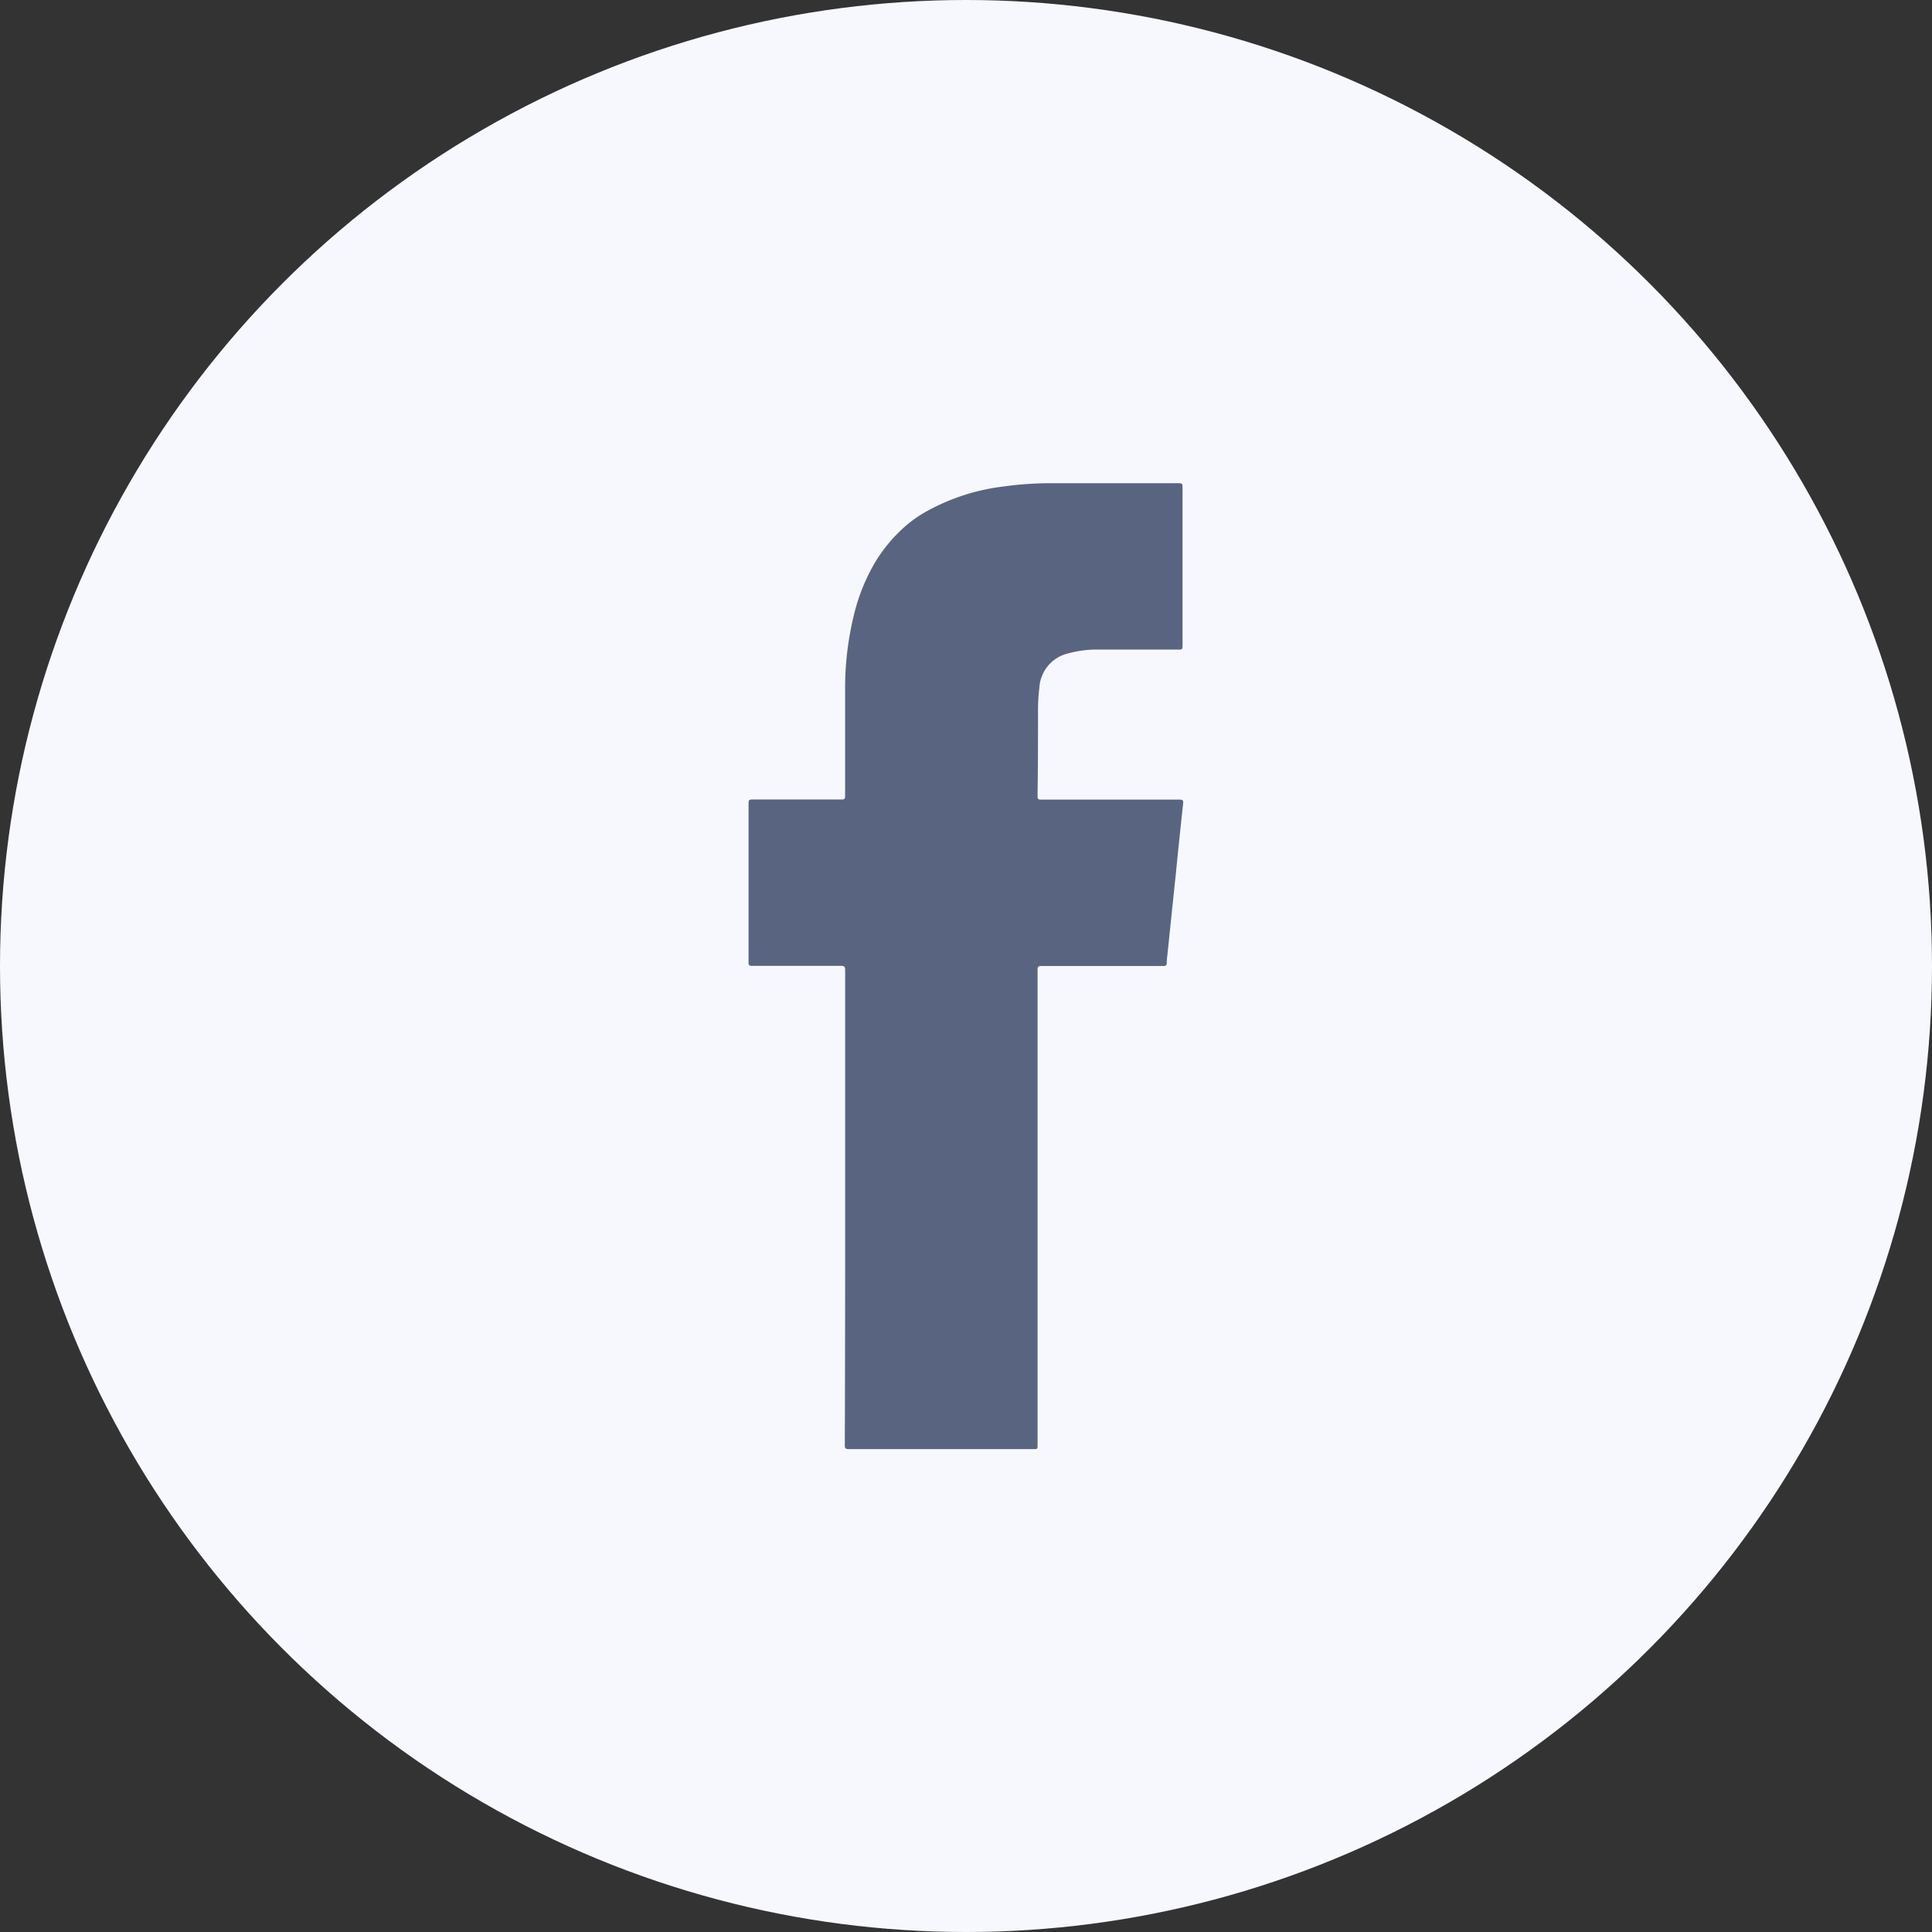
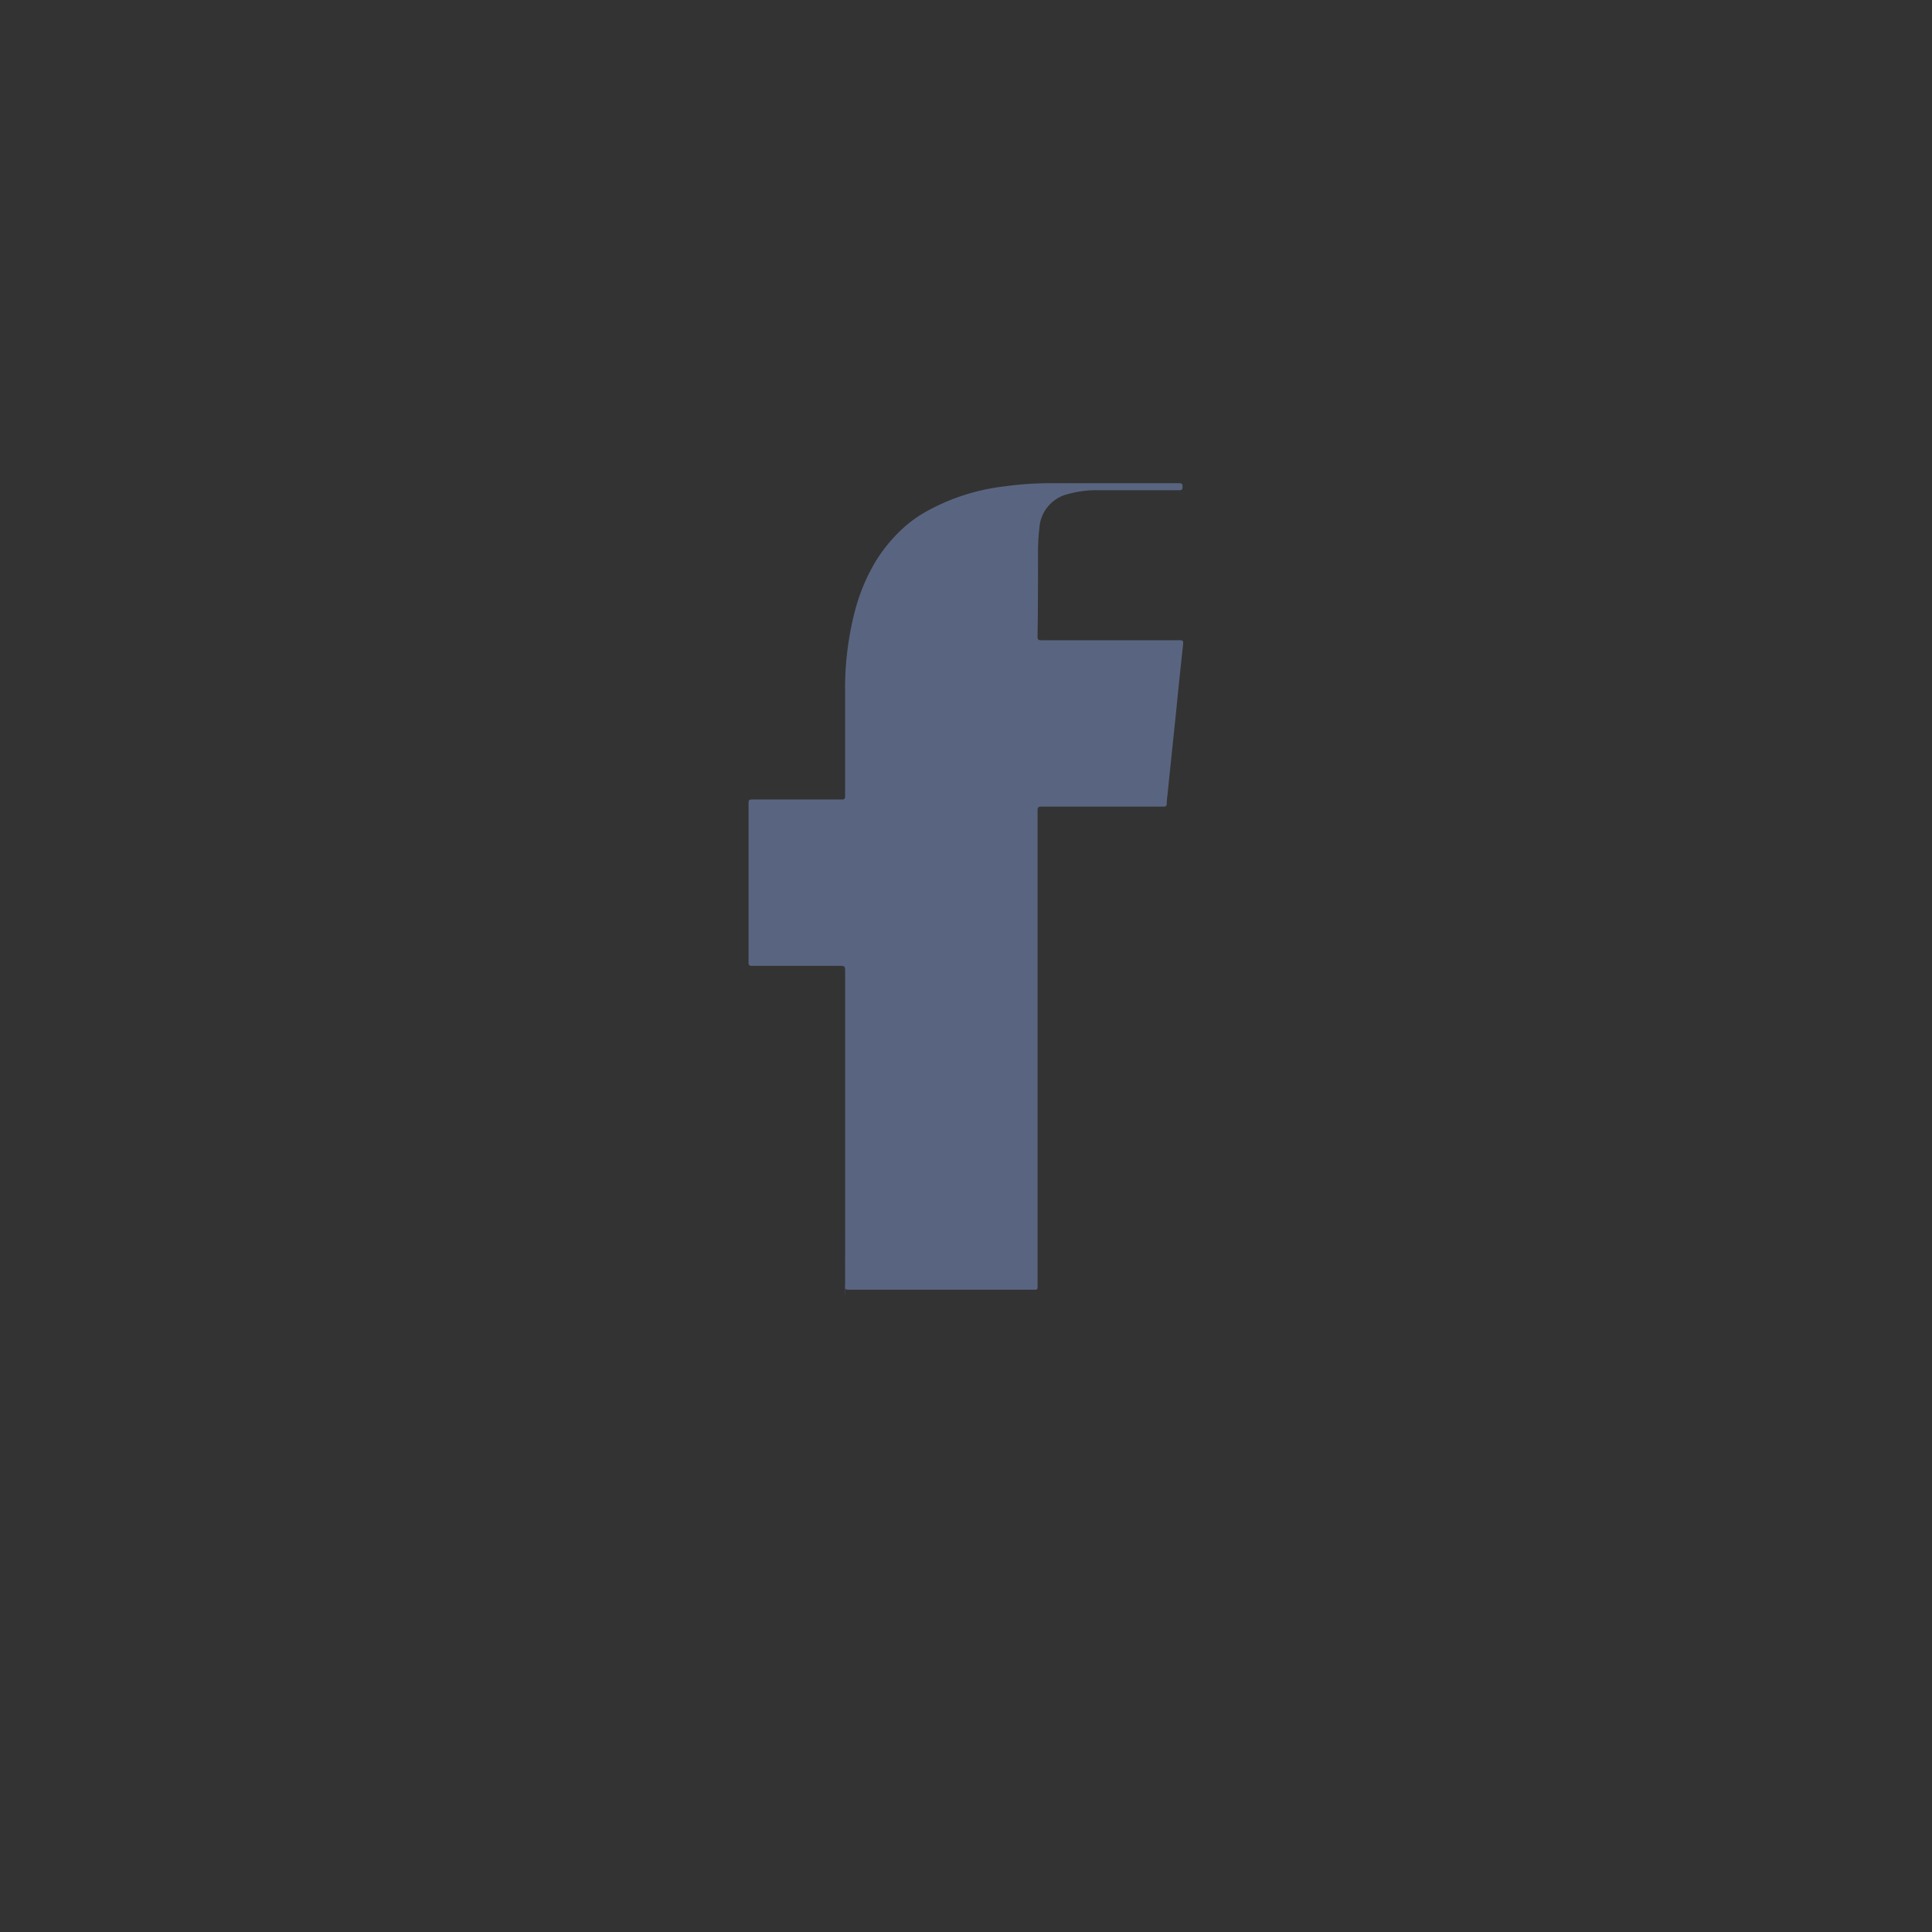
<svg xmlns="http://www.w3.org/2000/svg" width="40" height="40" viewBox="0 0 40 40">
  <rect x="0" y="0" width="40" height="40" fill="#333333" stroke="none" />
  <g id="Group_18671" data-name="Group 18671" transform="translate(-1066 -8514)">
-     <circle id="Ellipse_446" data-name="Ellipse 446" cx="20" cy="20" r="20" transform="translate(1066 8514)" fill="#f6f8fd" />
-     <path id="Path_126" data-name="Path 126" d="M2720.45,2137.336q0-2.459,0-4.917c0-.073-.021-.087-.087-.087-.614,0-1.227,0-1.842,0-.058,0-.071-.014-.071-.073q0-1.653,0-3.3c0-.062.019-.071.074-.071h1.854c.06,0,.071-.017.071-.074,0-.766,0-1.529,0-2.294a6.352,6.352,0,0,1,.188-1.475,3.947,3.947,0,0,1,.452-1.1,3.218,3.218,0,0,1,.534-.65,2.572,2.572,0,0,1,.516-.375,4.356,4.356,0,0,1,1.6-.514,7.1,7.1,0,0,1,1.005-.067q1.31,0,2.62,0c.058,0,.071.014.071.073q0,1.651,0,3.3c0,.063-.017.073-.072.072-.559,0-1.118,0-1.677,0a2.217,2.217,0,0,0-.615.078.774.774,0,0,0-.6.712,4.011,4.011,0,0,0-.028.461c0,.6,0,1.189-.01,1.784,0,.061.019.071.073.071h2.871c.068,0,.076.021.07.083-.05.468-.1.935-.145,1.4-.06.575-.12,1.148-.179,1.723a1.535,1.535,0,0,0-.015.175c0,.053-.021.064-.07.064-.843,0-1.686,0-2.529,0-.061,0-.075.017-.075.078q0,4.918,0,9.836c0,.088,0,.088-.087.088-1.275,0-2.552,0-3.826,0-.064,0-.078-.018-.078-.081Q2720.451,2139.8,2720.45,2137.336Z" transform="translate(-1636.952 6401.665)" fill="#596580" />
+     <path id="Path_126" data-name="Path 126" d="M2720.45,2137.336q0-2.459,0-4.917c0-.073-.021-.087-.087-.087-.614,0-1.227,0-1.842,0-.058,0-.071-.014-.071-.073q0-1.653,0-3.3c0-.062.019-.071.074-.071h1.854c.06,0,.071-.017.071-.074,0-.766,0-1.529,0-2.294a6.352,6.352,0,0,1,.188-1.475,3.947,3.947,0,0,1,.452-1.1,3.218,3.218,0,0,1,.534-.65,2.572,2.572,0,0,1,.516-.375,4.356,4.356,0,0,1,1.6-.514,7.1,7.1,0,0,1,1.005-.067q1.31,0,2.62,0c.058,0,.071.014.071.073c0,.063-.017.073-.072.072-.559,0-1.118,0-1.677,0a2.217,2.217,0,0,0-.615.078.774.774,0,0,0-.6.712,4.011,4.011,0,0,0-.028.461c0,.6,0,1.189-.01,1.784,0,.061.019.071.073.071h2.871c.068,0,.076.021.07.083-.05.468-.1.935-.145,1.4-.06.575-.12,1.148-.179,1.723a1.535,1.535,0,0,0-.015.175c0,.053-.021.064-.07.064-.843,0-1.686,0-2.529,0-.061,0-.075.017-.075.078q0,4.918,0,9.836c0,.088,0,.088-.087.088-1.275,0-2.552,0-3.826,0-.064,0-.078-.018-.078-.081Q2720.451,2139.8,2720.45,2137.336Z" transform="translate(-1636.952 6401.665)" fill="#596580" />
  </g>
</svg>